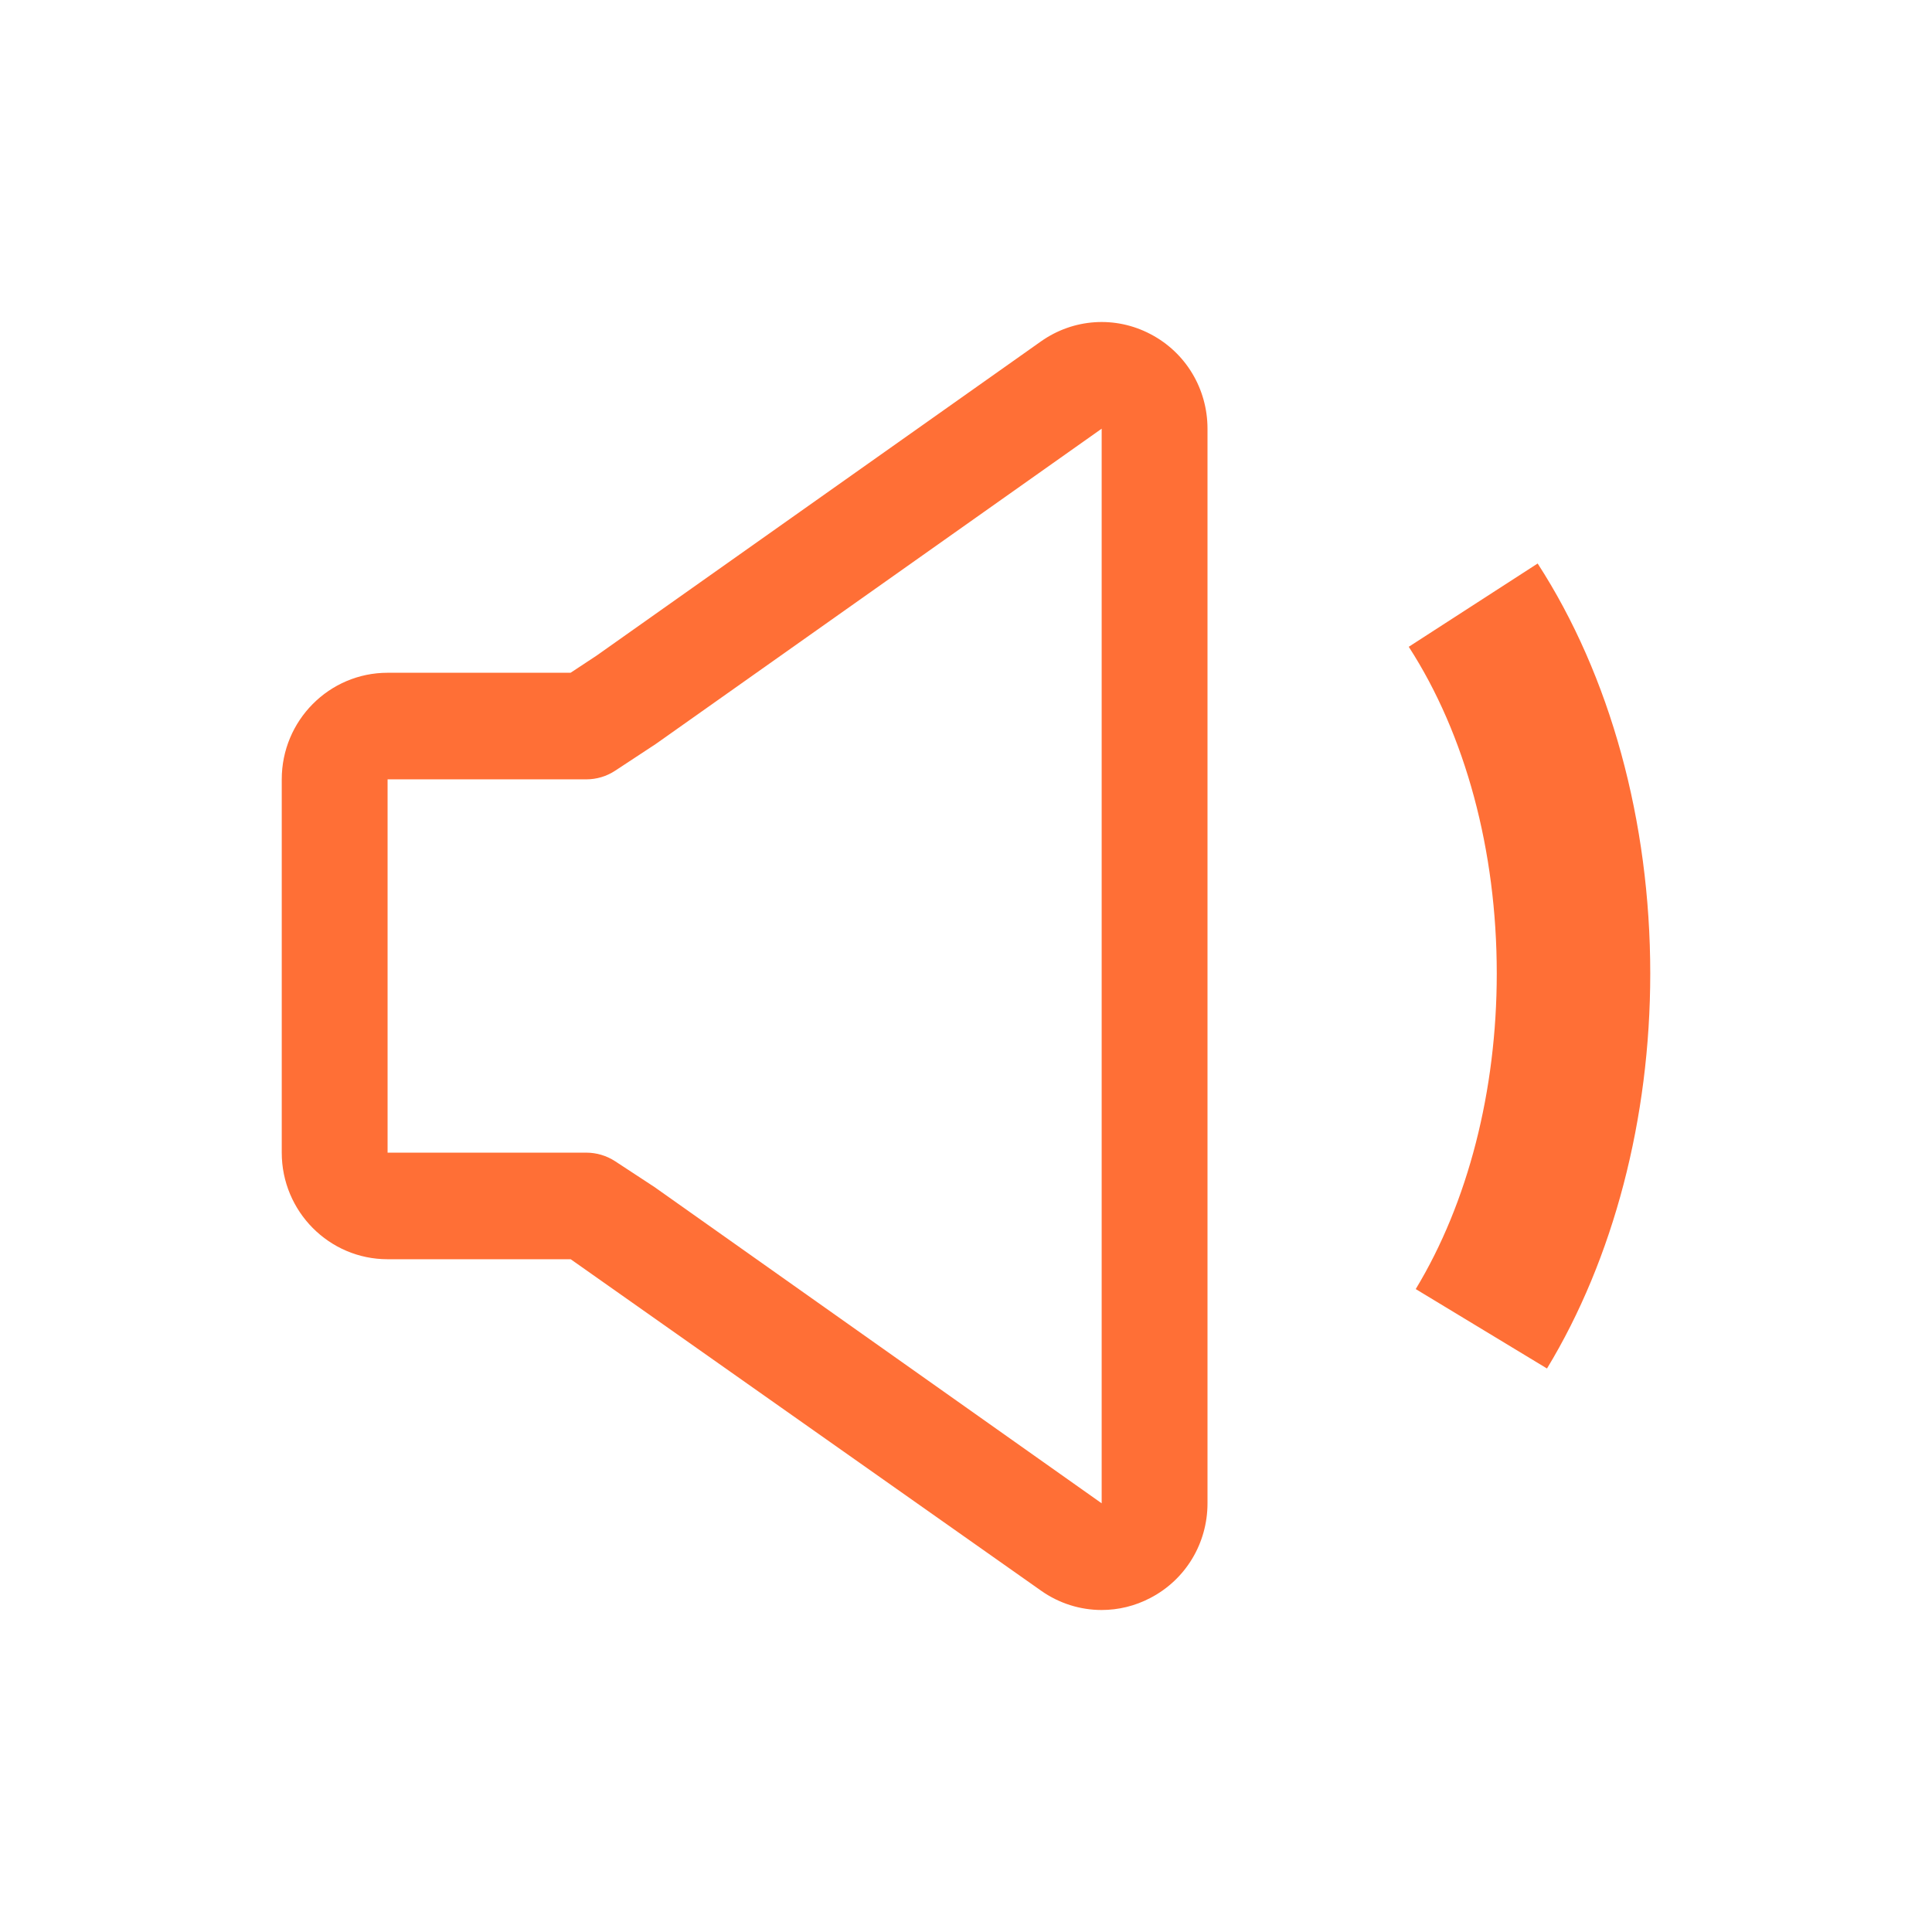
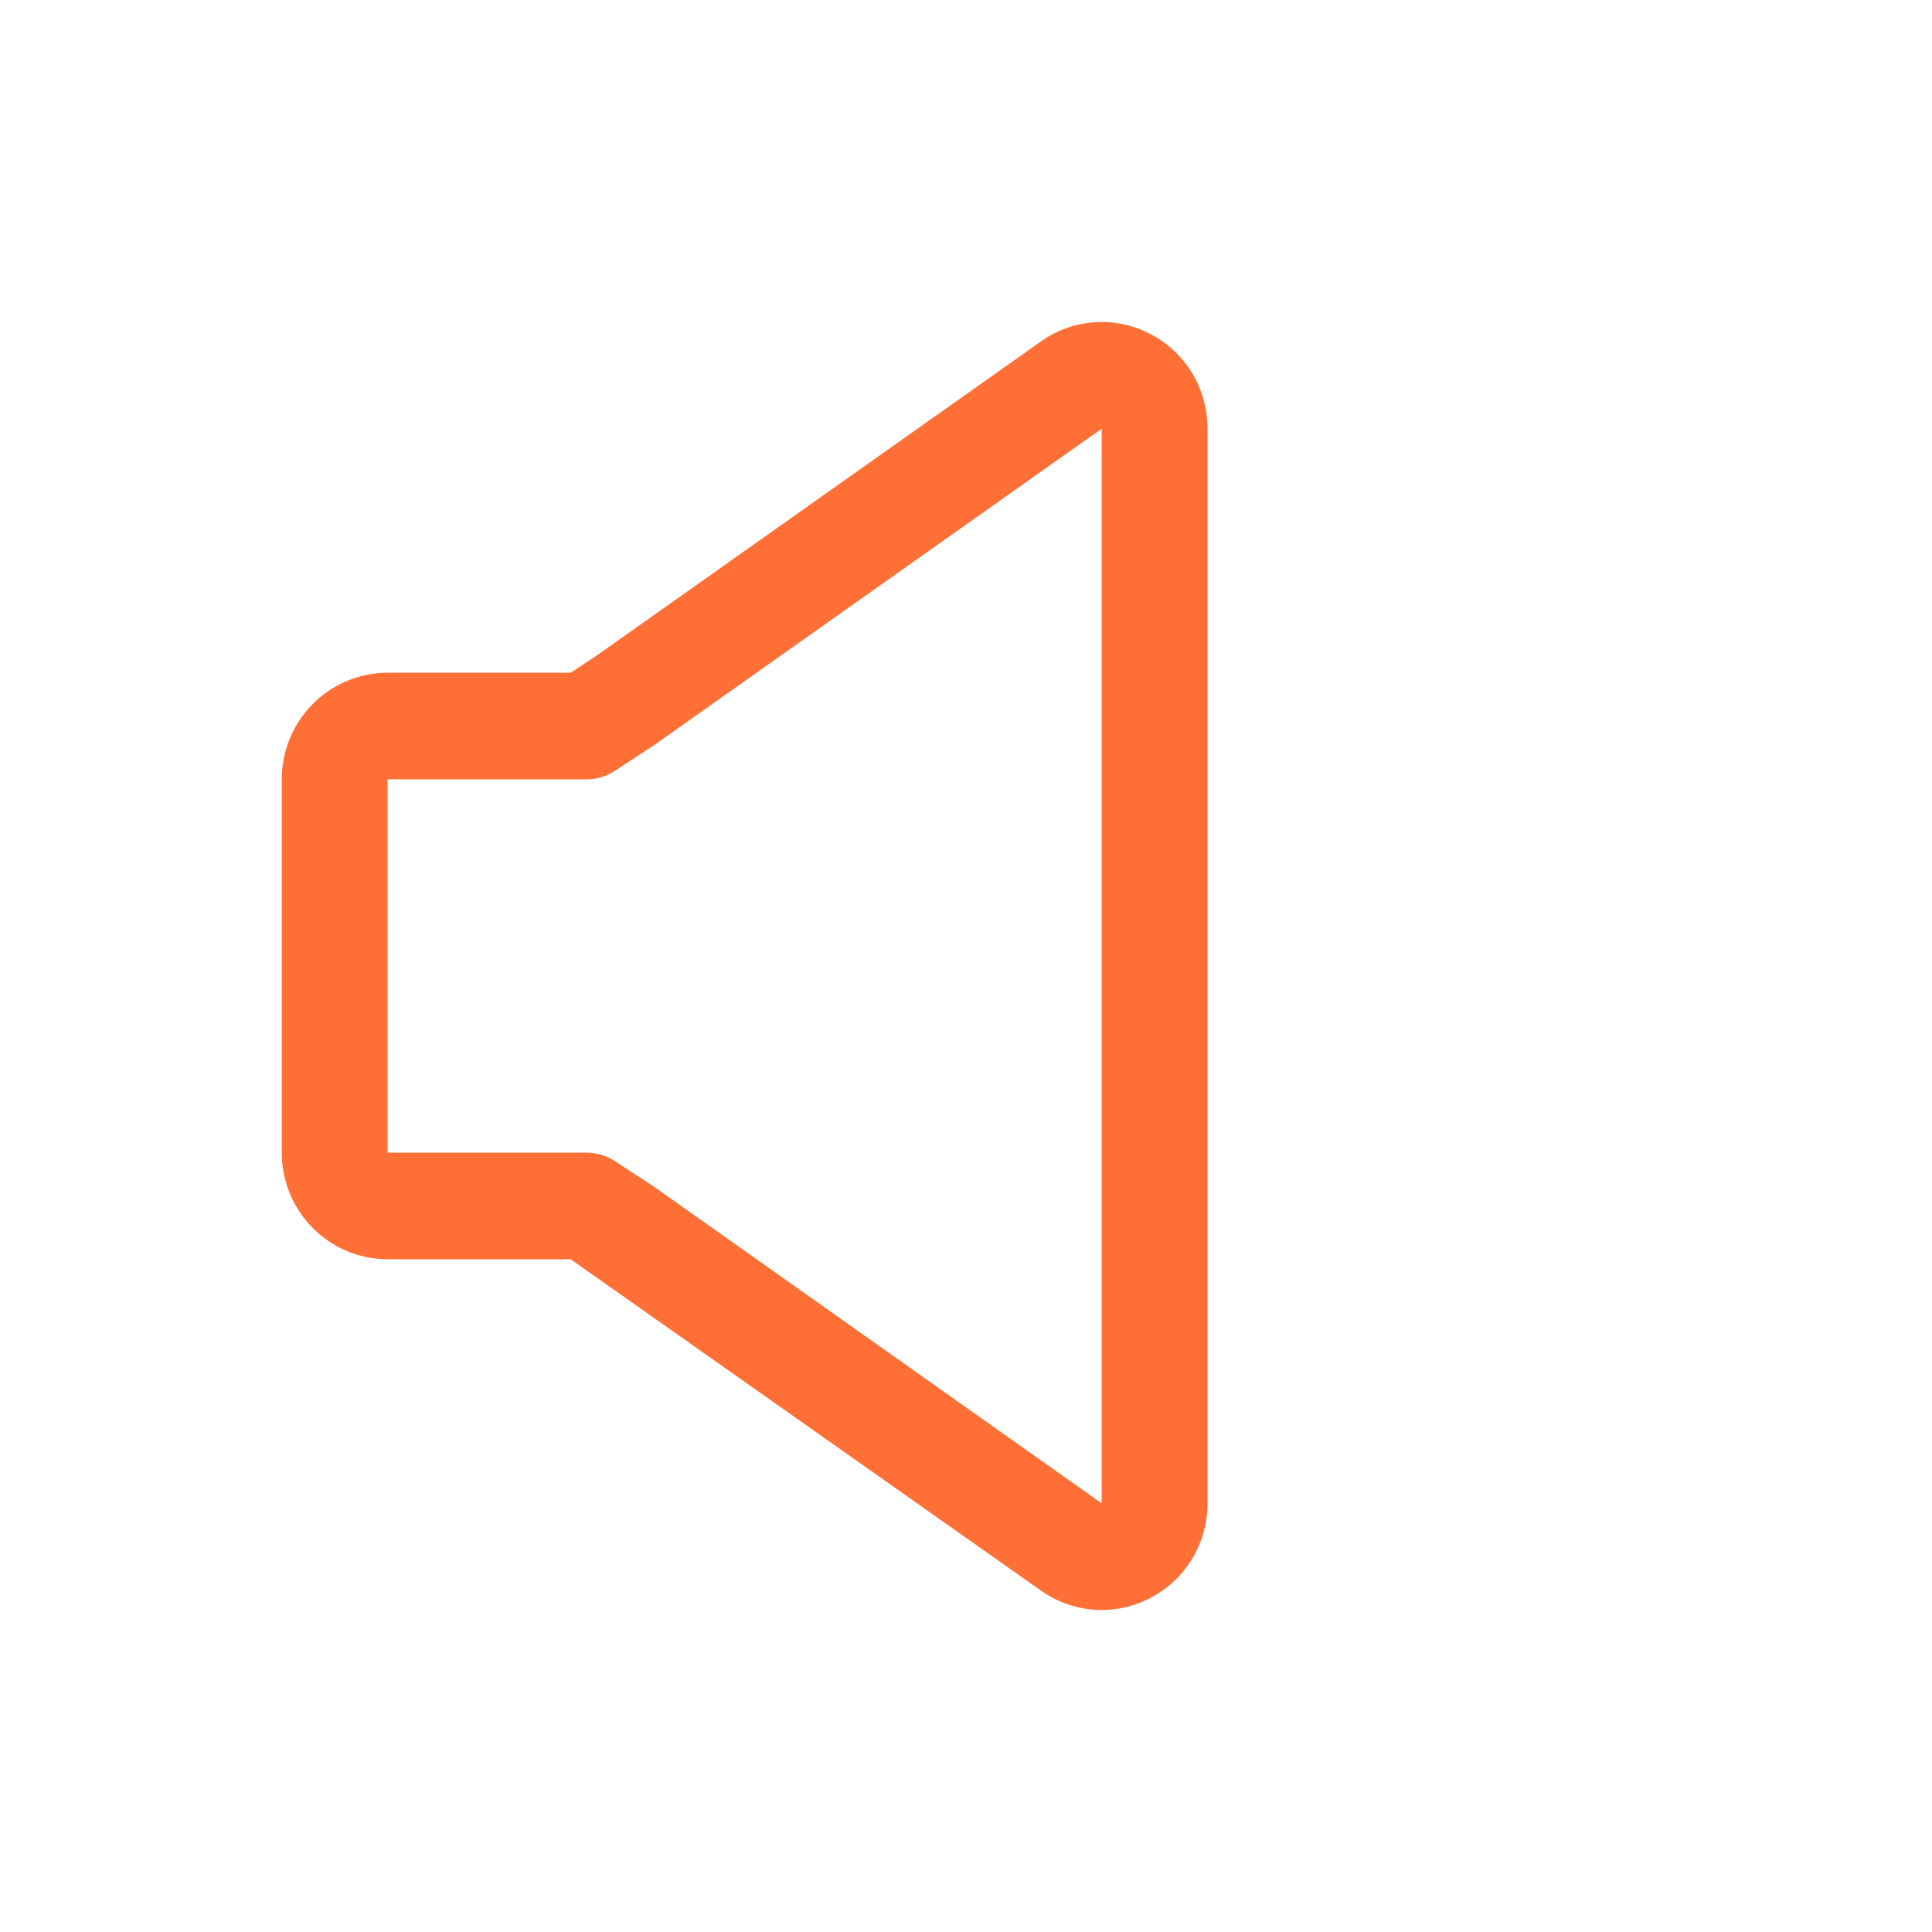
<svg xmlns="http://www.w3.org/2000/svg" width="18" height="18" viewBox="0 0 18 18" fill="none">
  <path fill-rule="evenodd" clip-rule="evenodd" d="M9.698 14.819C9.867 14.939 10.065 15 10.264 15C10.419 15 10.575 14.963 10.719 14.887C11.047 14.716 11.25 14.378 11.25 14.006V3.994C11.25 3.622 11.047 3.284 10.719 3.113C10.392 2.941 10.001 2.967 9.698 3.181L5.557 6.109L5.316 6.268H3.611C3.067 6.268 2.625 6.713 2.625 7.261V10.739C2.625 11.287 3.067 11.732 3.611 11.732H5.317L9.698 14.819ZM3.611 10.739V7.261H5.463C5.558 7.261 5.652 7.233 5.732 7.18L6.109 6.932L10.264 3.994V14.006L6.097 11.059L5.731 10.819C5.651 10.767 5.558 10.739 5.463 10.739H3.611Z" fill="#FF6F36" />
-   <path d="M14.413 12.75L13.19 12.01C13.677 11.206 13.945 10.162 13.945 9.07C13.945 7.925 13.654 6.844 13.125 6.026L14.326 5.25C15.003 6.296 15.375 7.653 15.375 9.07C15.375 10.419 15.034 11.726 14.413 12.75Z" fill="#FF6F36" />
</svg>